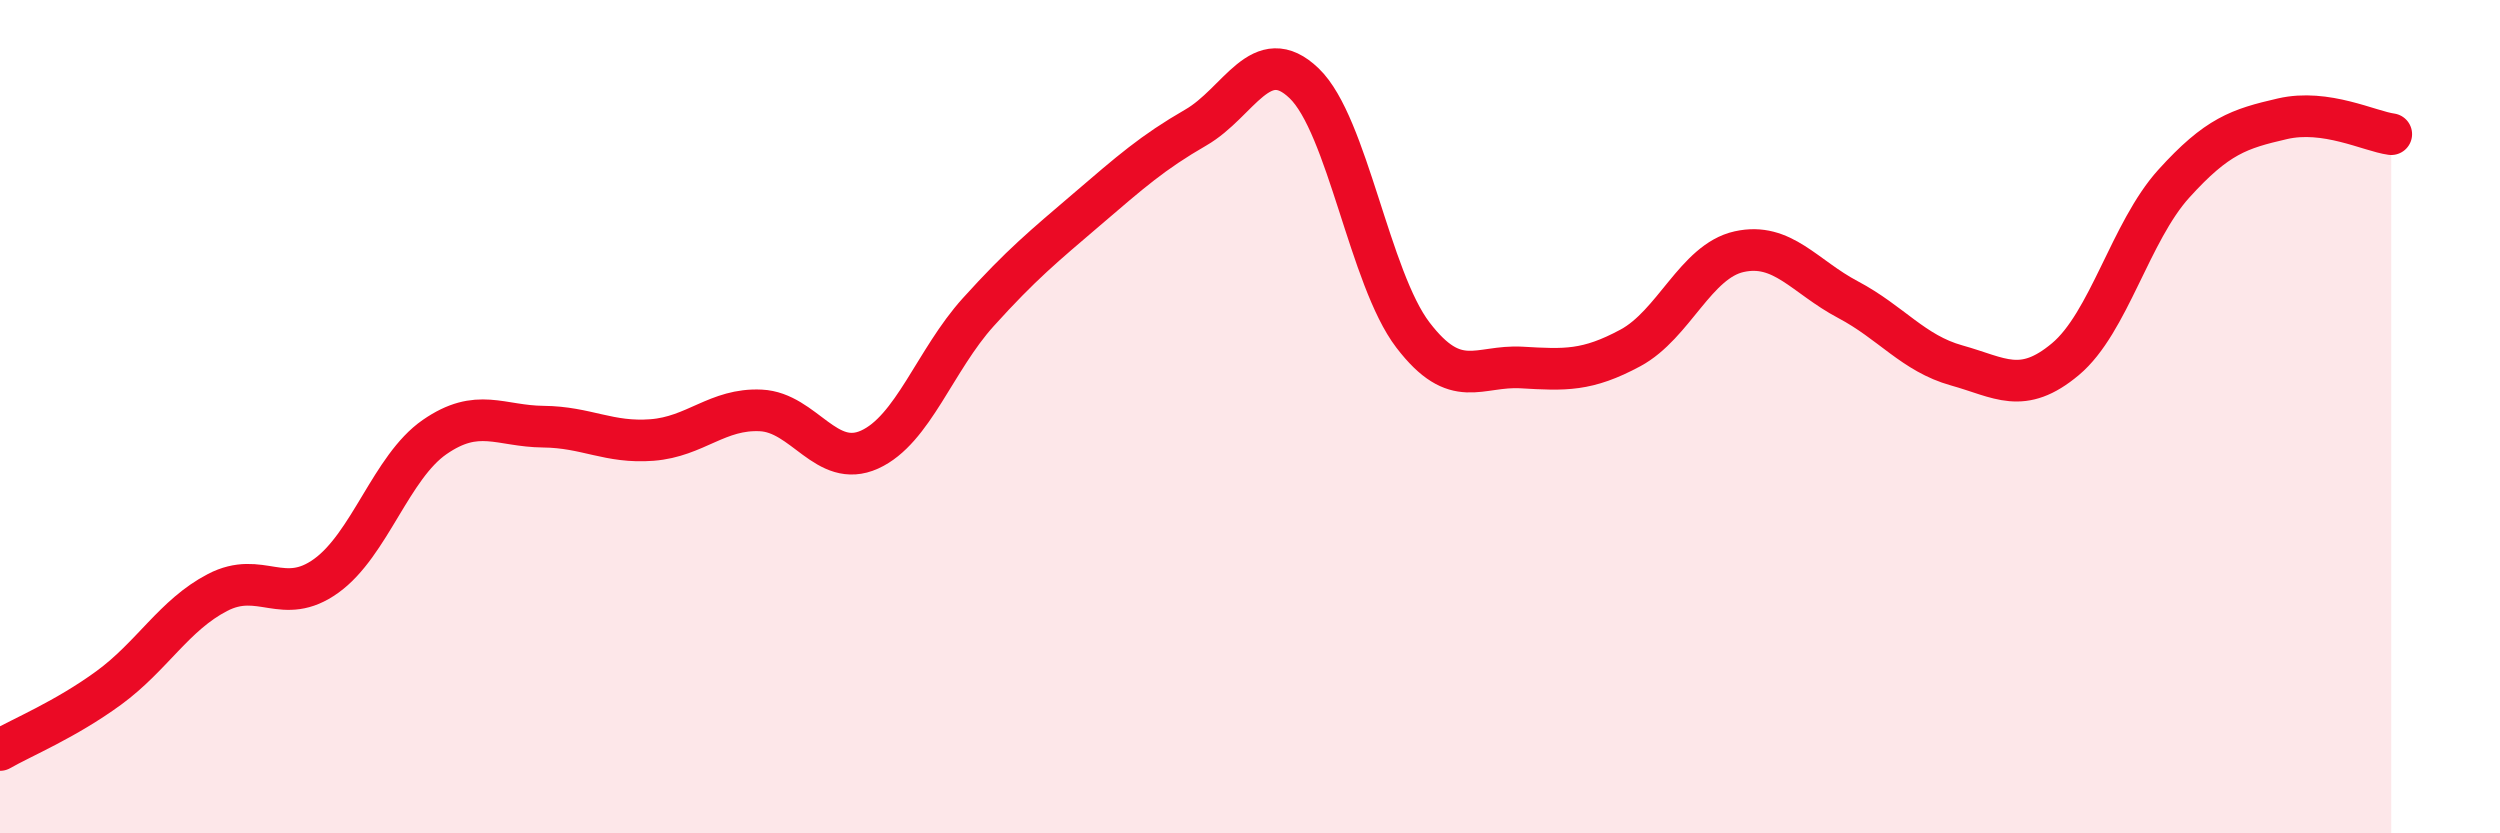
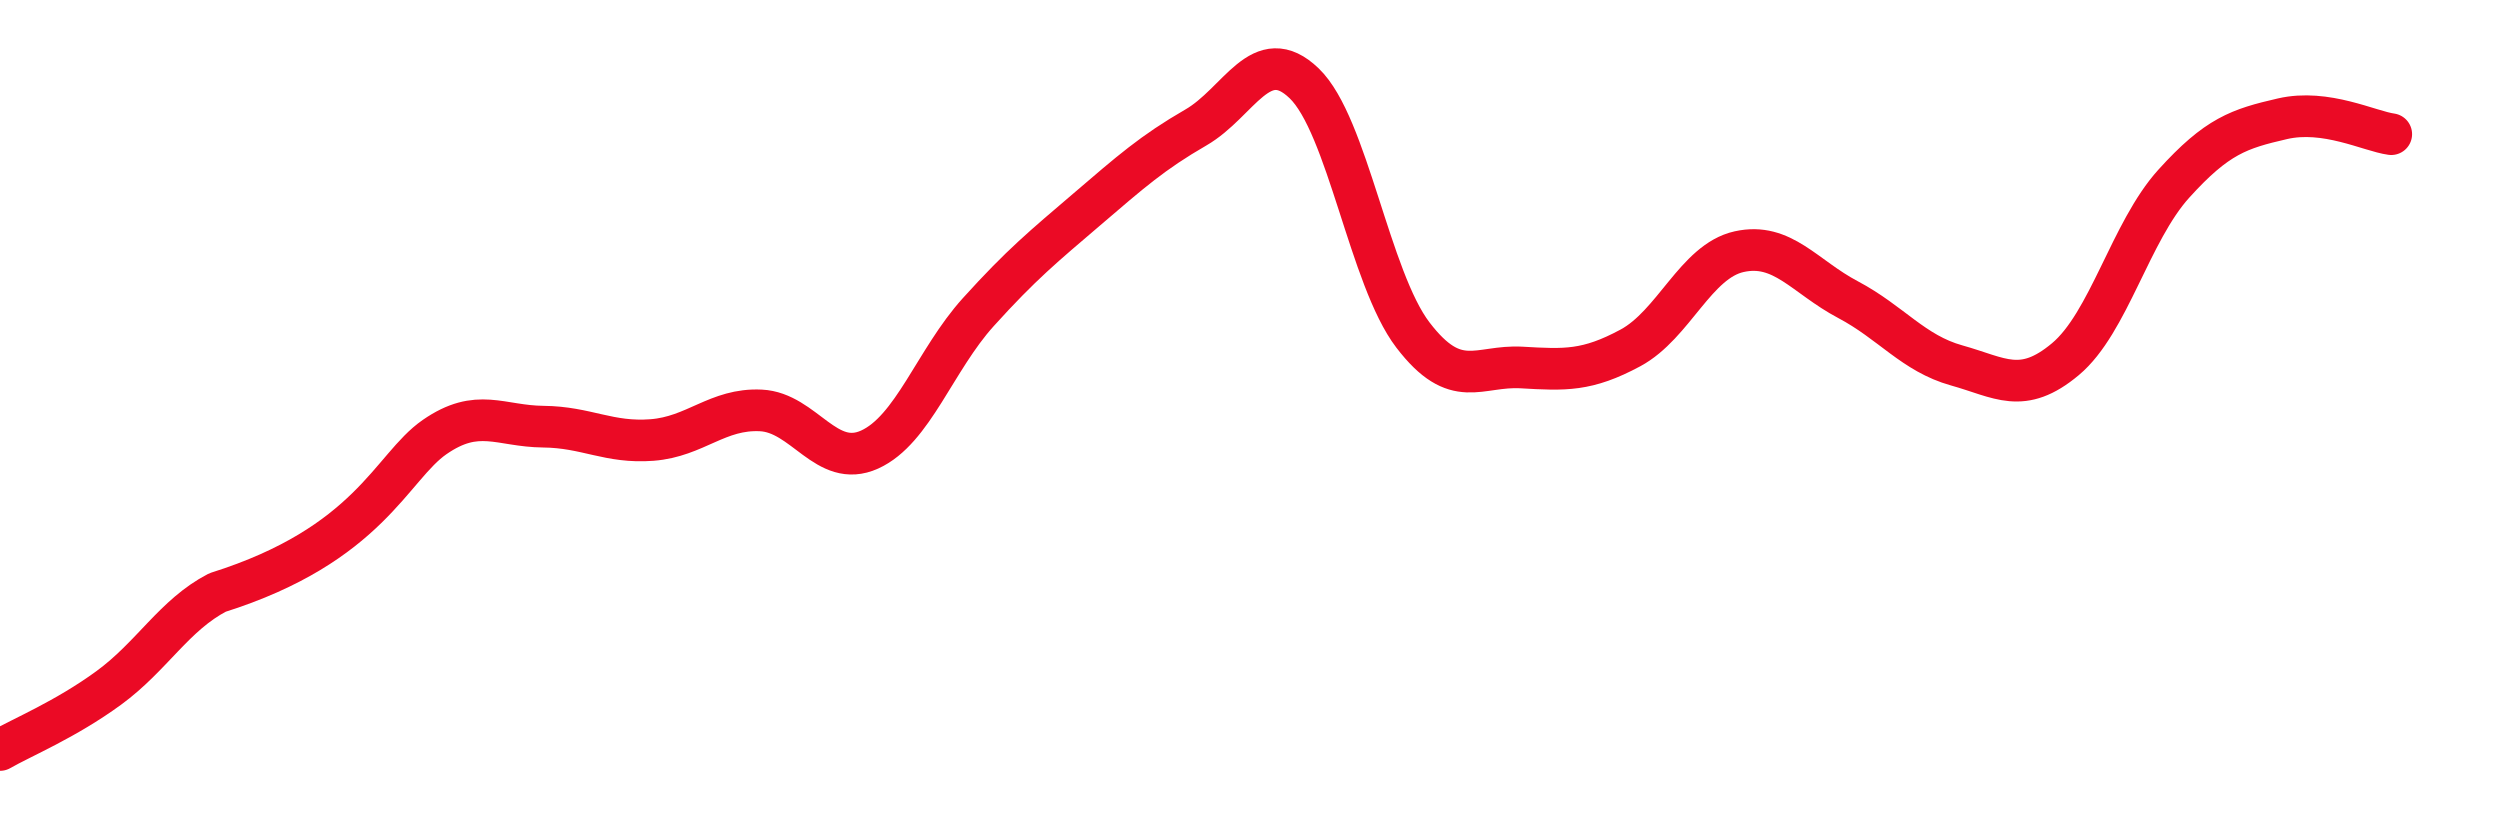
<svg xmlns="http://www.w3.org/2000/svg" width="60" height="20" viewBox="0 0 60 20">
-   <path d="M 0,18 C 0.52,17.7 1.57,17.27 2.61,16.51 C 3.65,15.75 4.18,14.76 5.22,14.22 C 6.26,13.68 6.79,14.57 7.83,13.82 C 8.87,13.07 9.39,11.21 10.43,10.49 C 11.47,9.77 12,10.23 13.04,10.24 C 14.08,10.25 14.61,10.64 15.65,10.56 C 16.69,10.48 17.22,9.8 18.26,9.85 C 19.3,9.9 19.83,11.26 20.87,10.79 C 21.91,10.32 22.44,8.64 23.48,7.49 C 24.52,6.34 25.05,5.91 26.09,5.02 C 27.13,4.13 27.66,3.66 28.7,3.06 C 29.74,2.46 30.26,1 31.3,2 C 32.34,3 32.87,6.68 33.91,8.04 C 34.95,9.4 35.48,8.76 36.52,8.82 C 37.56,8.88 38.09,8.91 39.13,8.35 C 40.17,7.79 40.7,6.27 41.74,6.04 C 42.78,5.81 43.31,6.64 44.35,7.19 C 45.39,7.74 45.92,8.48 46.96,8.77 C 48,9.06 48.53,9.49 49.57,8.62 C 50.61,7.75 51.13,5.56 52.17,4.41 C 53.21,3.26 53.74,3.09 54.78,2.85 C 55.82,2.61 56.87,3.15 57.39,3.22L57.39 20L0 20Z" fill="#EB0A25" opacity="0.1" stroke-linecap="round" stroke-linejoin="round" />
-   <path d="M 0,18 C 0.52,17.7 1.57,17.27 2.61,16.51 C 3.65,15.75 4.18,14.76 5.22,14.22 C 6.26,13.68 6.79,14.57 7.83,13.82 C 8.87,13.07 9.39,11.21 10.43,10.49 C 11.47,9.77 12,10.23 13.04,10.24 C 14.08,10.25 14.61,10.64 15.65,10.56 C 16.69,10.48 17.22,9.8 18.26,9.85 C 19.3,9.9 19.83,11.26 20.87,10.79 C 21.91,10.32 22.44,8.64 23.48,7.49 C 24.52,6.34 25.05,5.91 26.09,5.02 C 27.13,4.13 27.66,3.66 28.7,3.06 C 29.74,2.46 30.26,1 31.3,2 C 32.34,3 32.87,6.68 33.91,8.04 C 34.95,9.4 35.48,8.76 36.52,8.82 C 37.56,8.88 38.09,8.91 39.13,8.35 C 40.17,7.79 40.7,6.27 41.74,6.04 C 42.78,5.81 43.31,6.64 44.35,7.19 C 45.39,7.74 45.92,8.48 46.96,8.77 C 48,9.06 48.53,9.49 49.57,8.62 C 50.61,7.75 51.13,5.56 52.17,4.41 C 53.21,3.26 53.74,3.09 54.78,2.85 C 55.82,2.61 56.87,3.15 57.39,3.22" stroke="#EB0A25" stroke-width="1" fill="none" stroke-linecap="round" stroke-linejoin="round" />
+   <path d="M 0,18 C 0.52,17.7 1.57,17.27 2.61,16.51 C 3.65,15.75 4.18,14.76 5.22,14.22 C 8.87,13.07 9.39,11.21 10.43,10.49 C 11.47,9.77 12,10.23 13.04,10.24 C 14.08,10.25 14.61,10.64 15.65,10.56 C 16.69,10.48 17.22,9.8 18.26,9.85 C 19.3,9.9 19.83,11.26 20.87,10.79 C 21.91,10.32 22.44,8.64 23.48,7.49 C 24.52,6.34 25.05,5.91 26.09,5.02 C 27.13,4.13 27.66,3.66 28.7,3.06 C 29.74,2.46 30.26,1 31.3,2 C 32.34,3 32.87,6.68 33.91,8.04 C 34.95,9.4 35.48,8.76 36.52,8.82 C 37.56,8.88 38.09,8.91 39.13,8.35 C 40.17,7.79 40.7,6.27 41.74,6.04 C 42.78,5.81 43.31,6.64 44.35,7.19 C 45.39,7.74 45.92,8.48 46.96,8.77 C 48,9.06 48.53,9.49 49.57,8.62 C 50.61,7.75 51.13,5.56 52.17,4.41 C 53.21,3.26 53.74,3.09 54.78,2.85 C 55.82,2.61 56.87,3.15 57.39,3.22" stroke="#EB0A25" stroke-width="1" fill="none" stroke-linecap="round" stroke-linejoin="round" />
</svg>